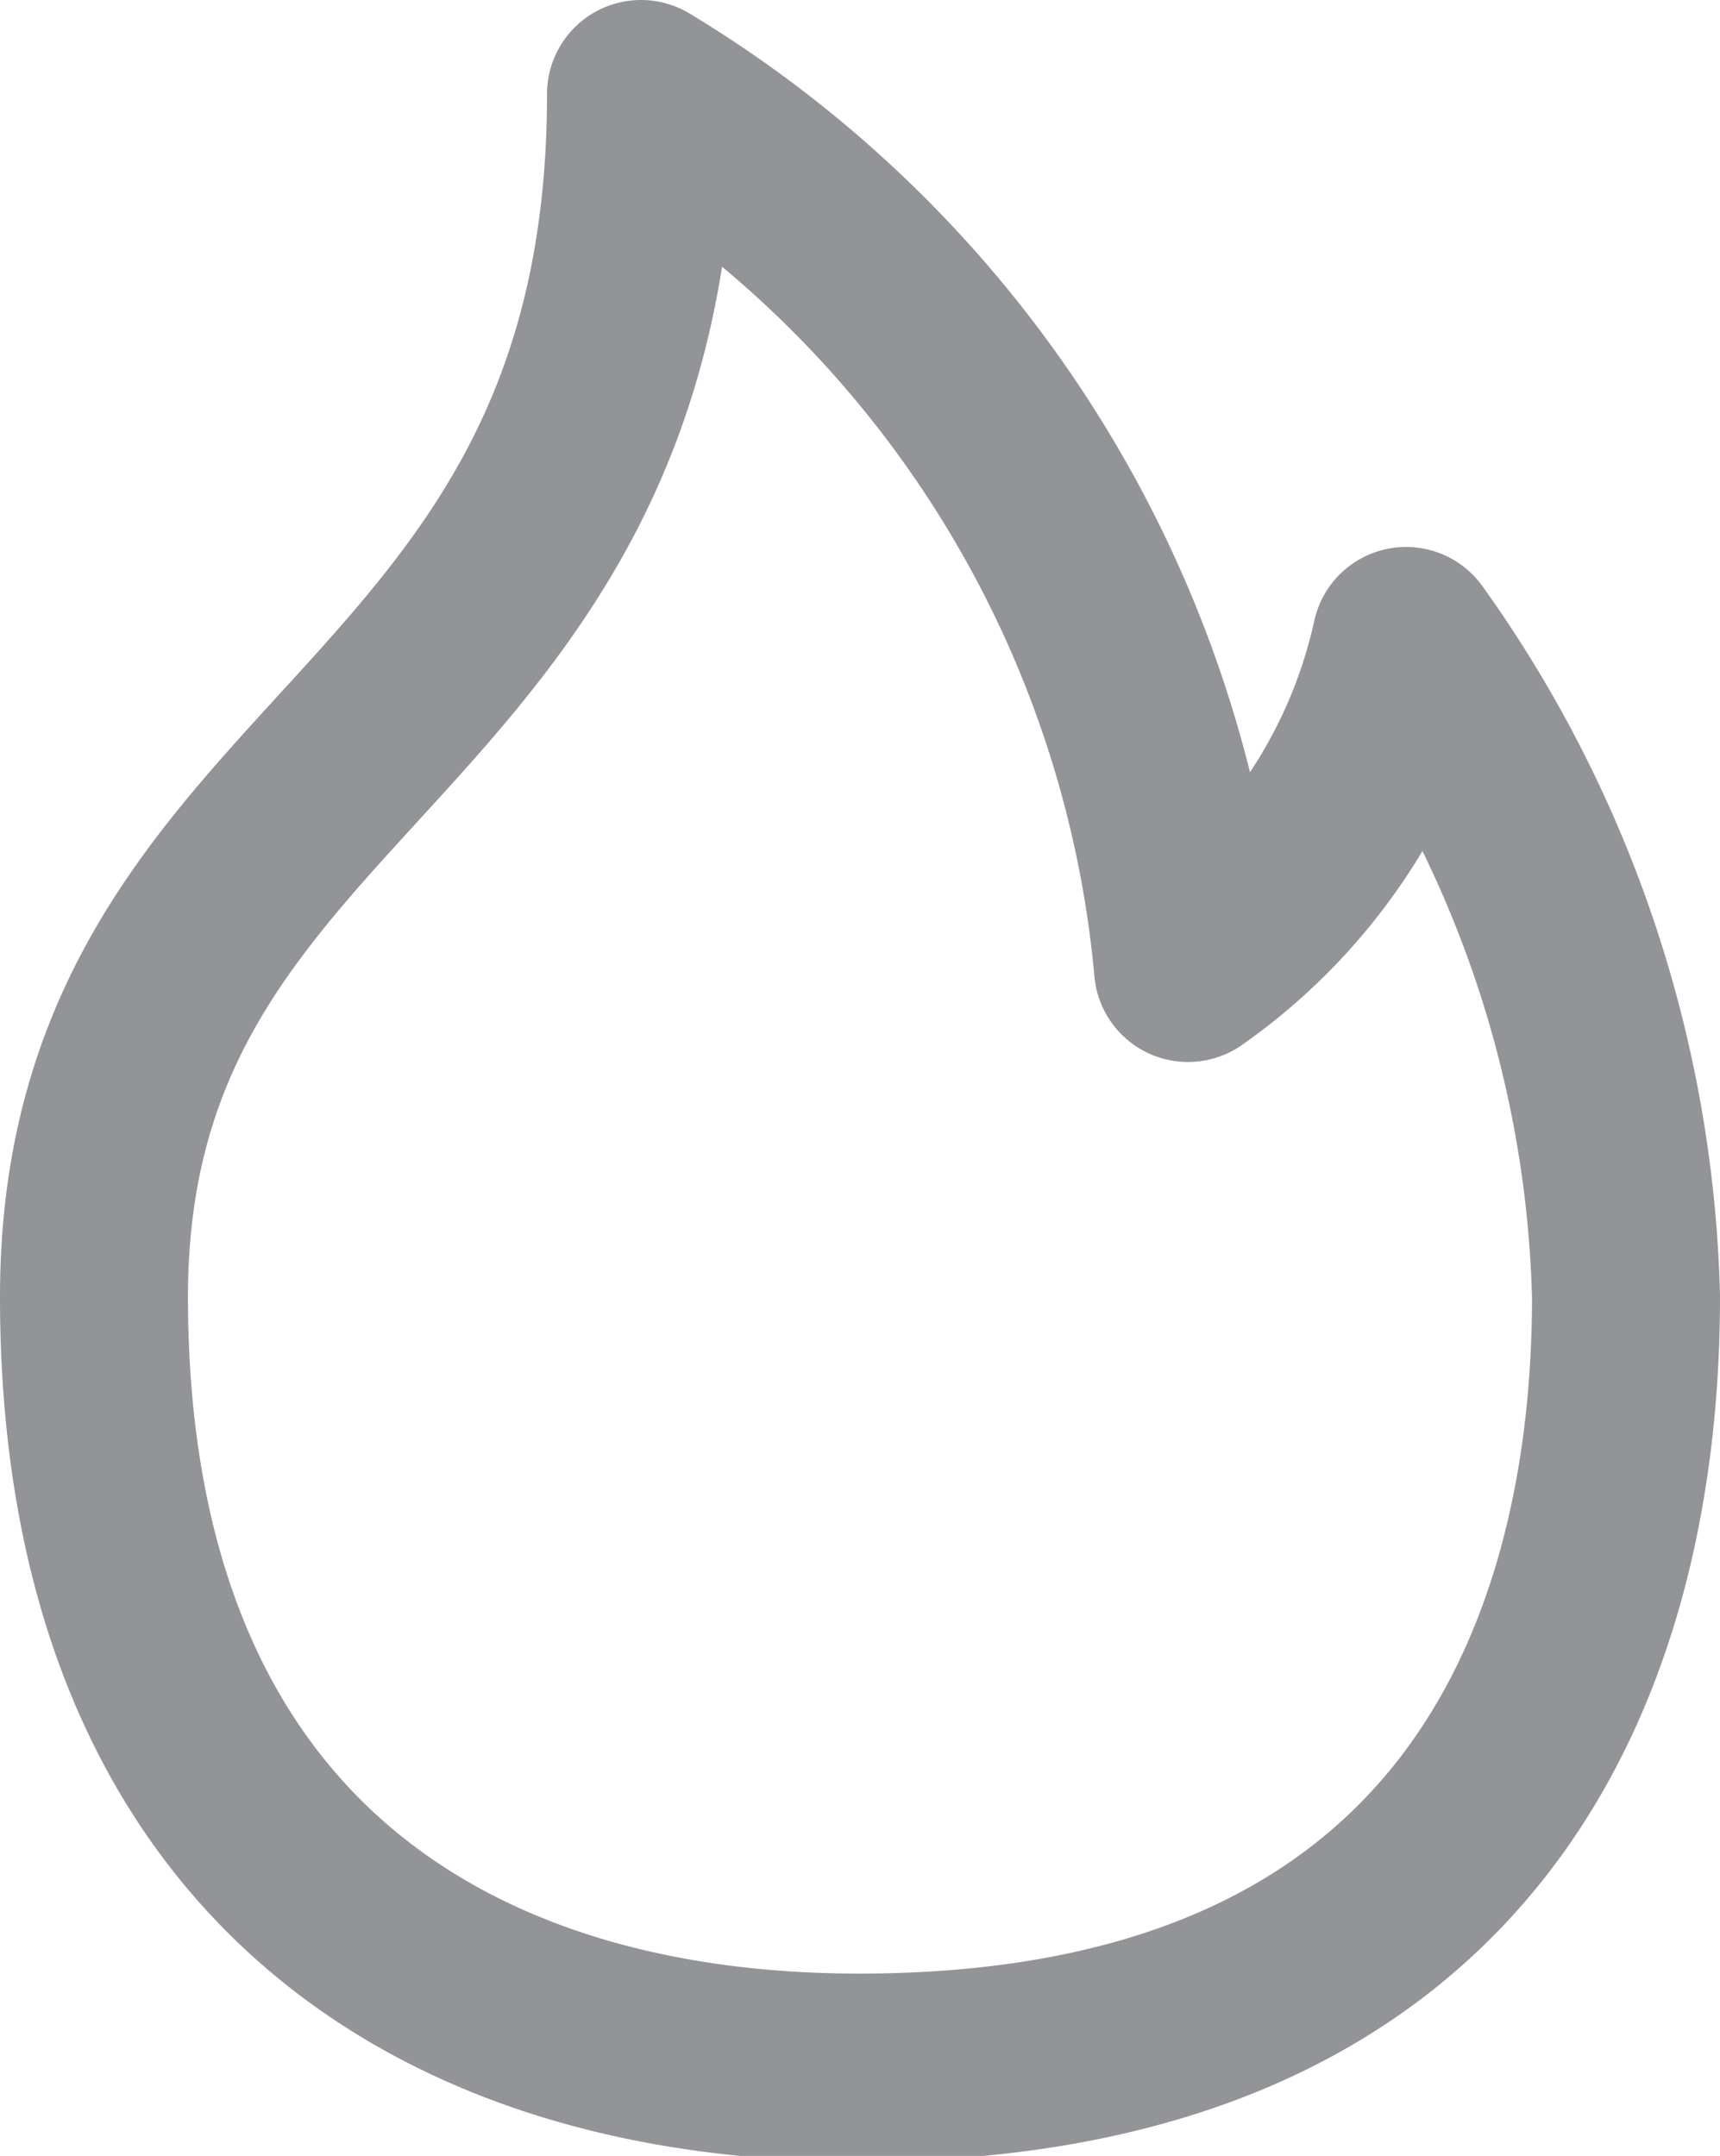
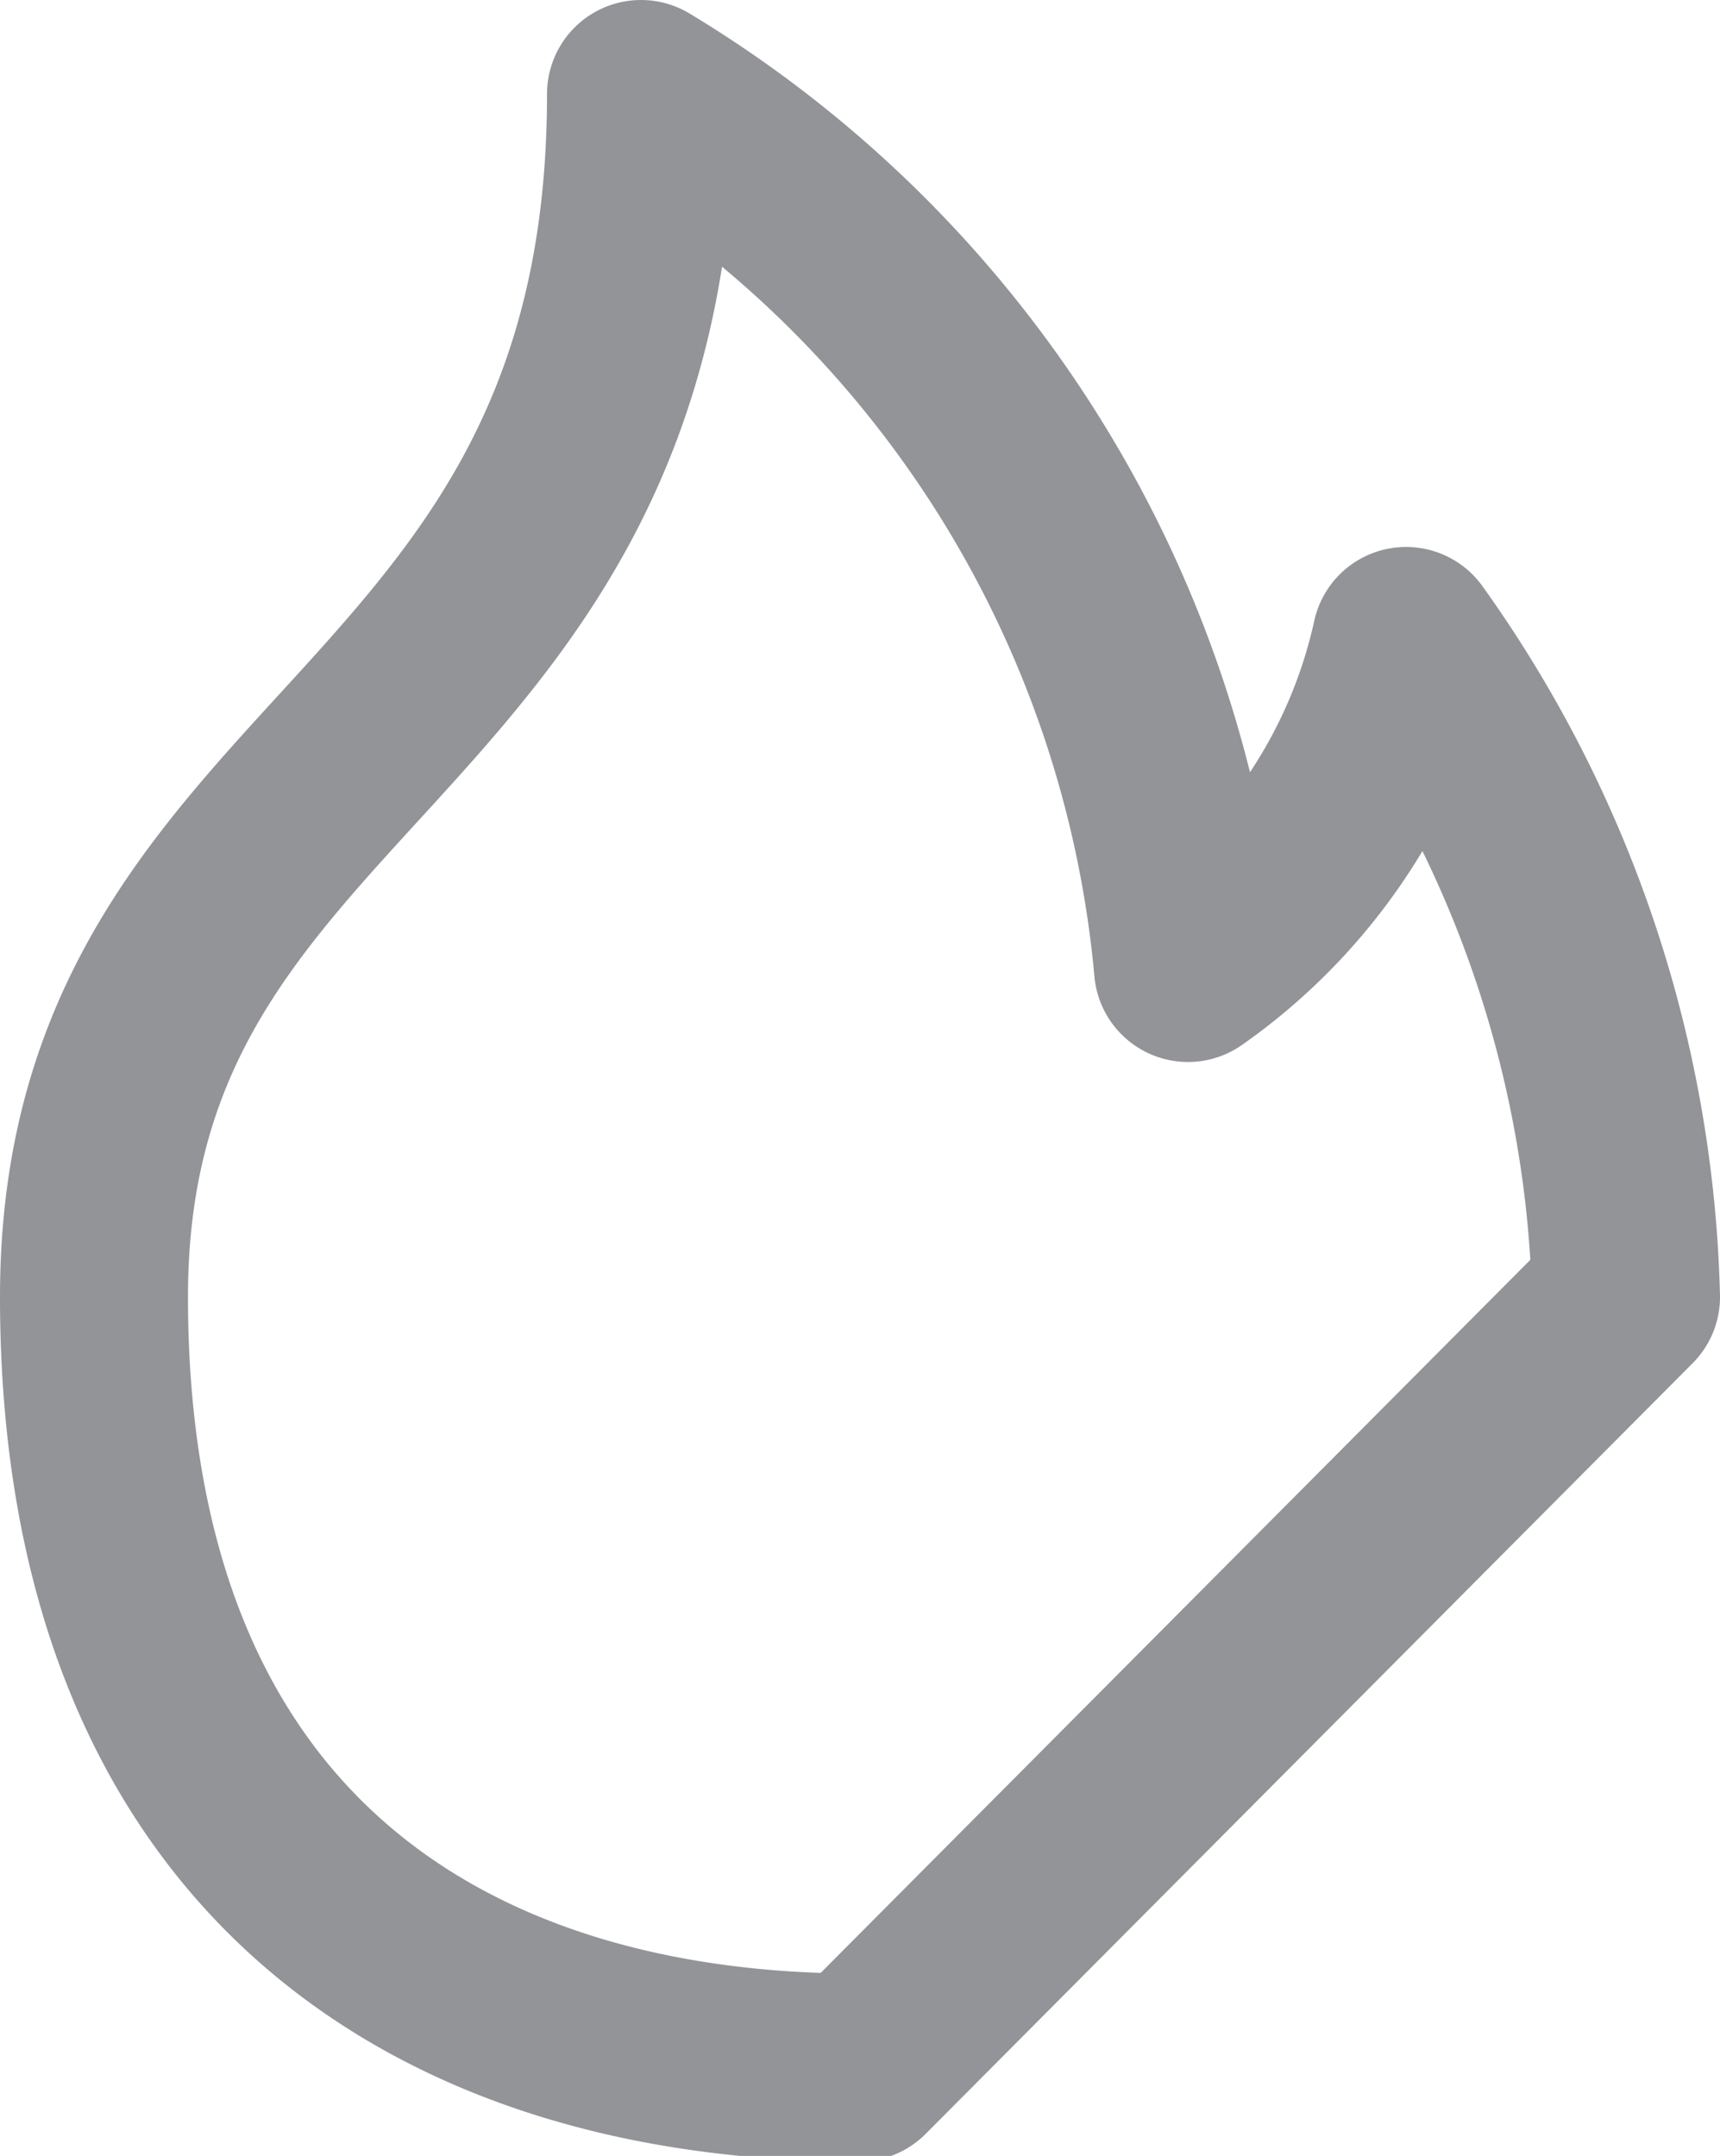
<svg xmlns="http://www.w3.org/2000/svg" viewBox="0 0 9.15 11.47">
  <defs>
    <style>.cls-1{fill:none;stroke:#929497;stroke-linecap:round;stroke-linejoin:round;}</style>
  </defs>
  <g id="Layer_2" data-name="Layer 2">
    <g id="Home_Page_-_Header_Tab_1" data-name="Home Page - Header Tab 1">
-       <path id="primary" class="cls-1" d="M4.57,11C2.3,11,.5,9.81.5,6.9S3.41,4,3.41.5A6.07,6.07,0,0,1,6.32,5.15,2.88,2.88,0,0,0,7.48,3.41,6.26,6.26,0,0,1,8.65,6.9C8.65,8.73,7.9,11,4.57,11Z" />
+       <path id="primary" class="cls-1" d="M4.57,11C2.3,11,.5,9.81.5,6.9S3.41,4,3.41.5A6.07,6.07,0,0,1,6.32,5.15,2.88,2.88,0,0,0,7.48,3.41,6.26,6.26,0,0,1,8.65,6.9Z" />
    </g>
  </g>
</svg>